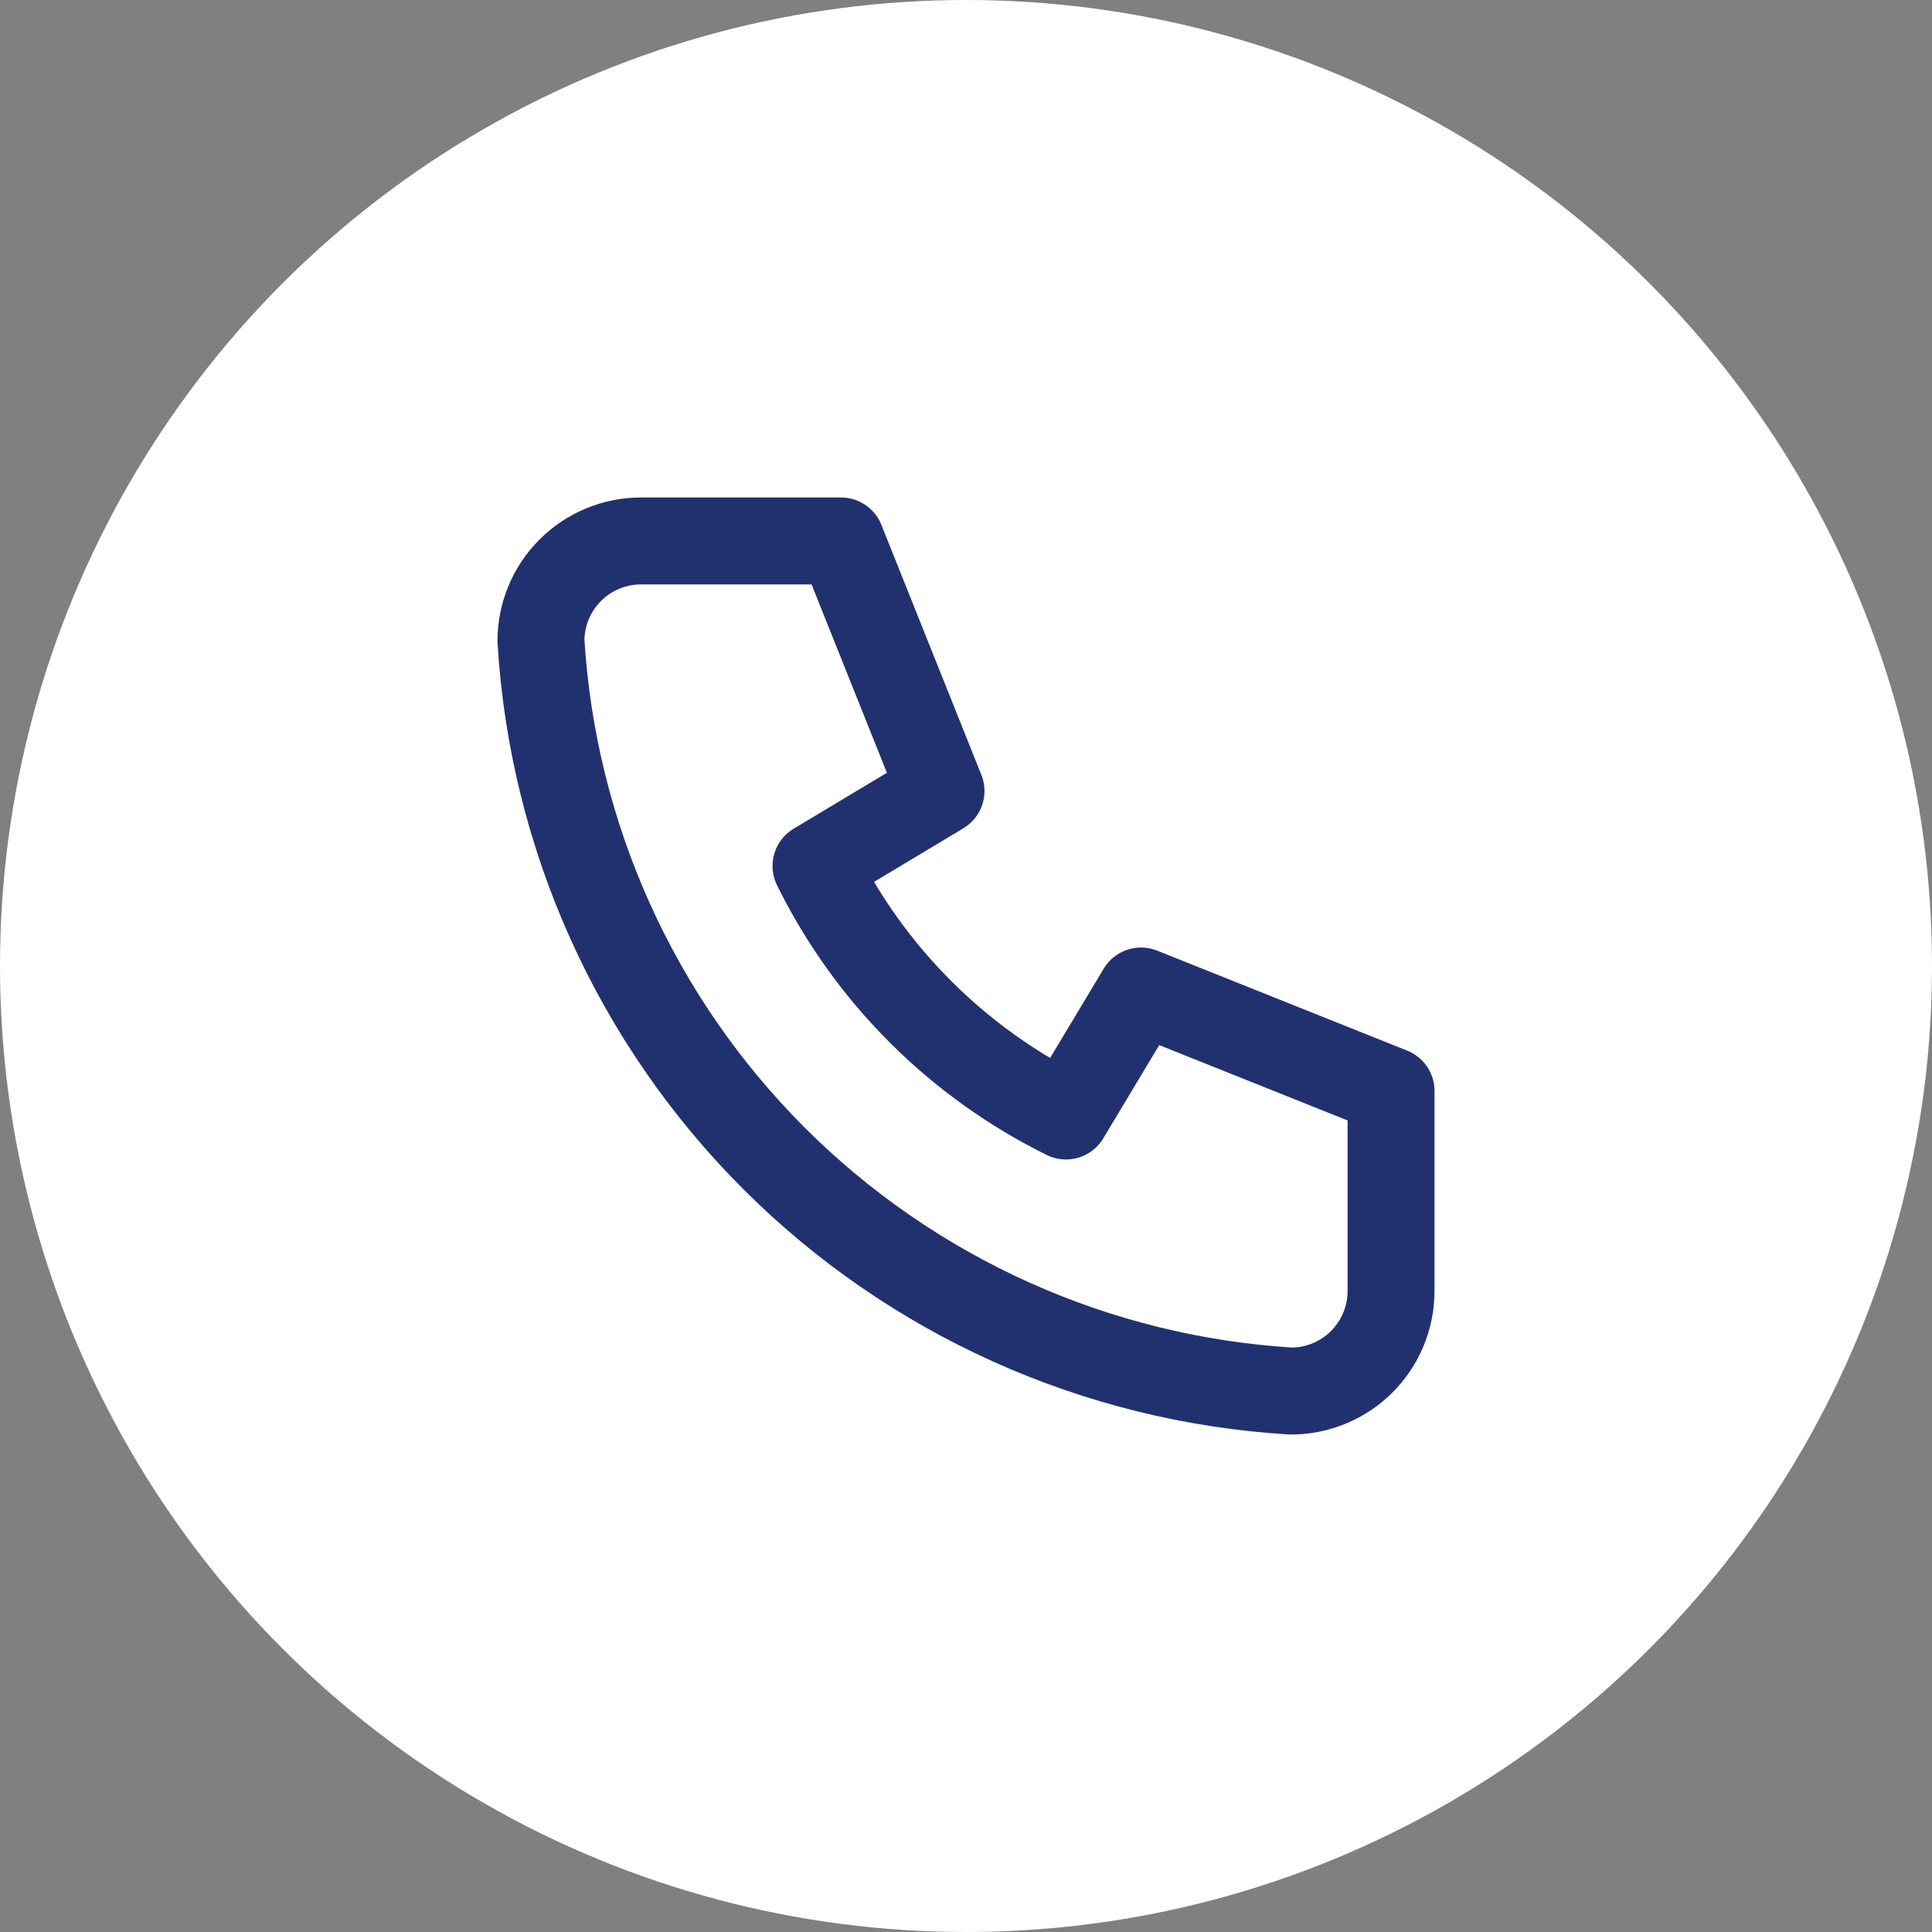
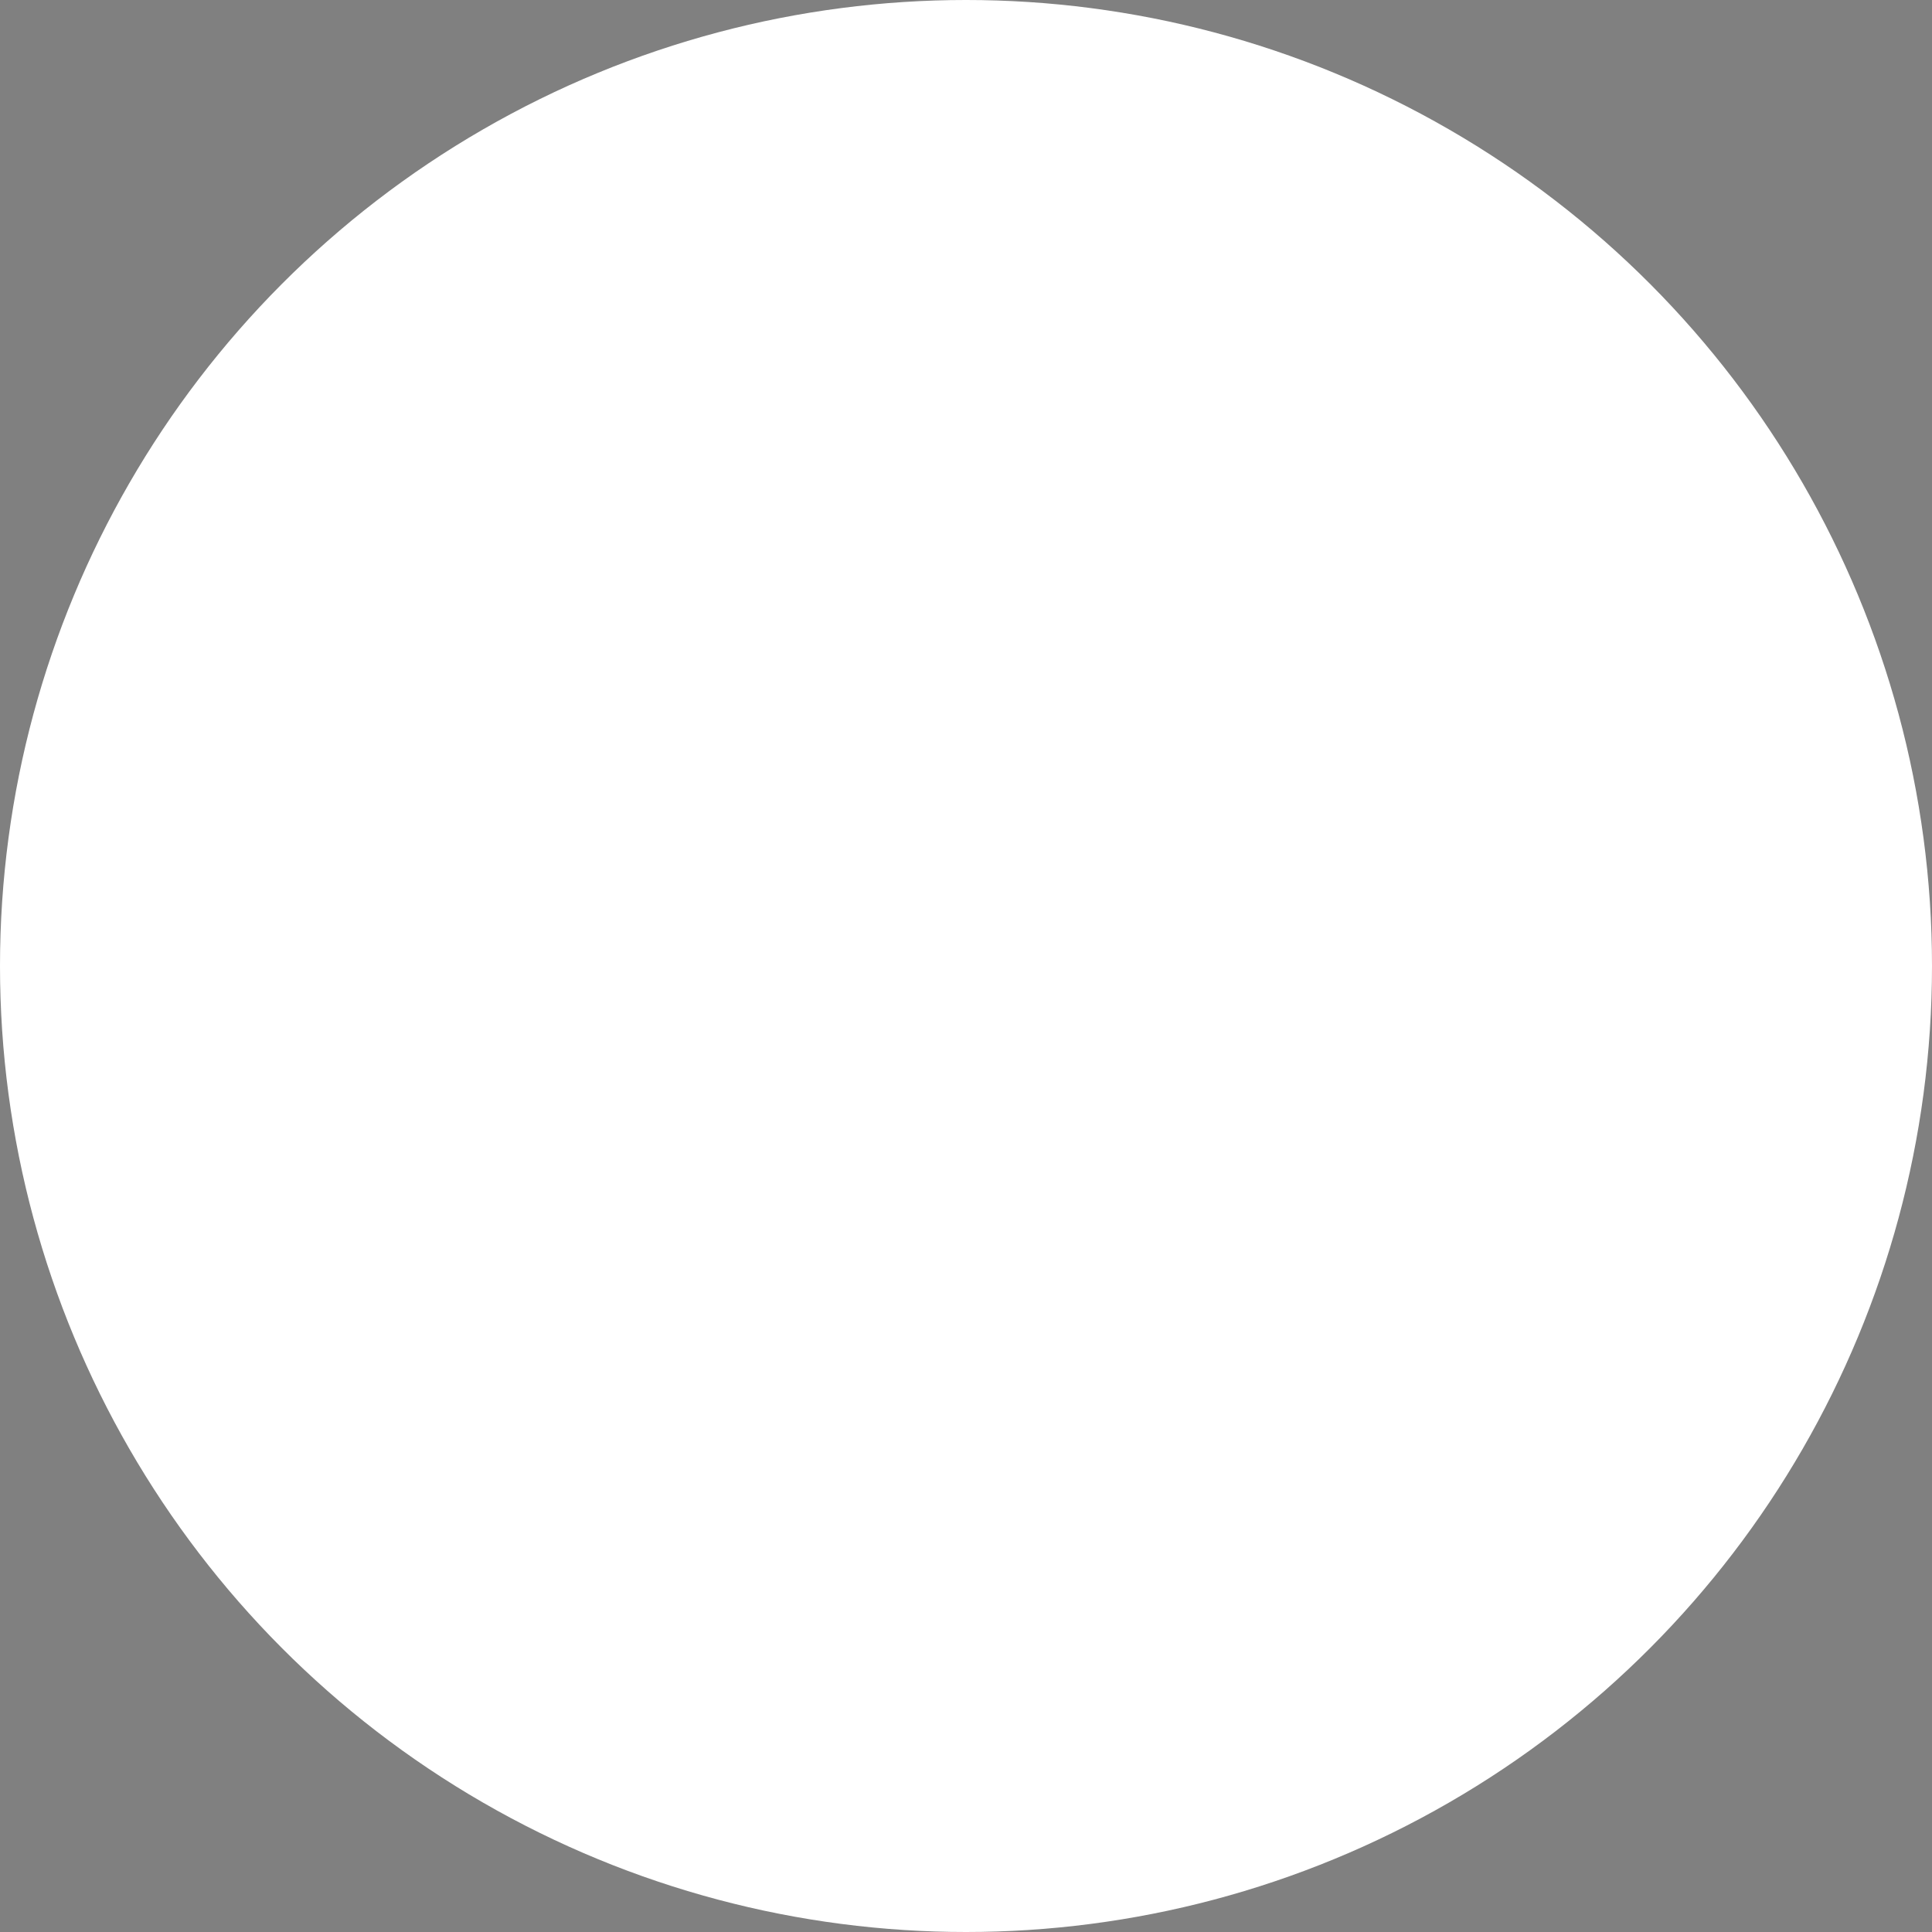
<svg xmlns="http://www.w3.org/2000/svg" width="50" height="50" viewBox="0 0 50 50" fill="none">
  <rect x="0" y="0" width="50" height="50" fill="#808080" stroke="none" />
  <circle cx="25" cy="25" r="25" fill="white" />
-   <path fill-rule="evenodd" clip-rule="evenodd" d="M16.588 14H21.765L24.353 20.471L21.118 22.412C22.504 25.222 24.778 27.496 27.588 28.882L29.529 25.647L36 28.235V33.412C36 34.098 35.727 34.757 35.242 35.242C34.757 35.727 34.098 36 33.412 36C28.364 35.693 23.602 33.55 20.026 29.974C16.45 26.398 14.307 21.636 14 16.588C14 15.902 14.273 15.243 14.758 14.758C15.243 14.273 15.902 14 16.588 14Z" stroke="#213170" stroke-width="2.25" stroke-linecap="round" stroke-linejoin="round" />
</svg>